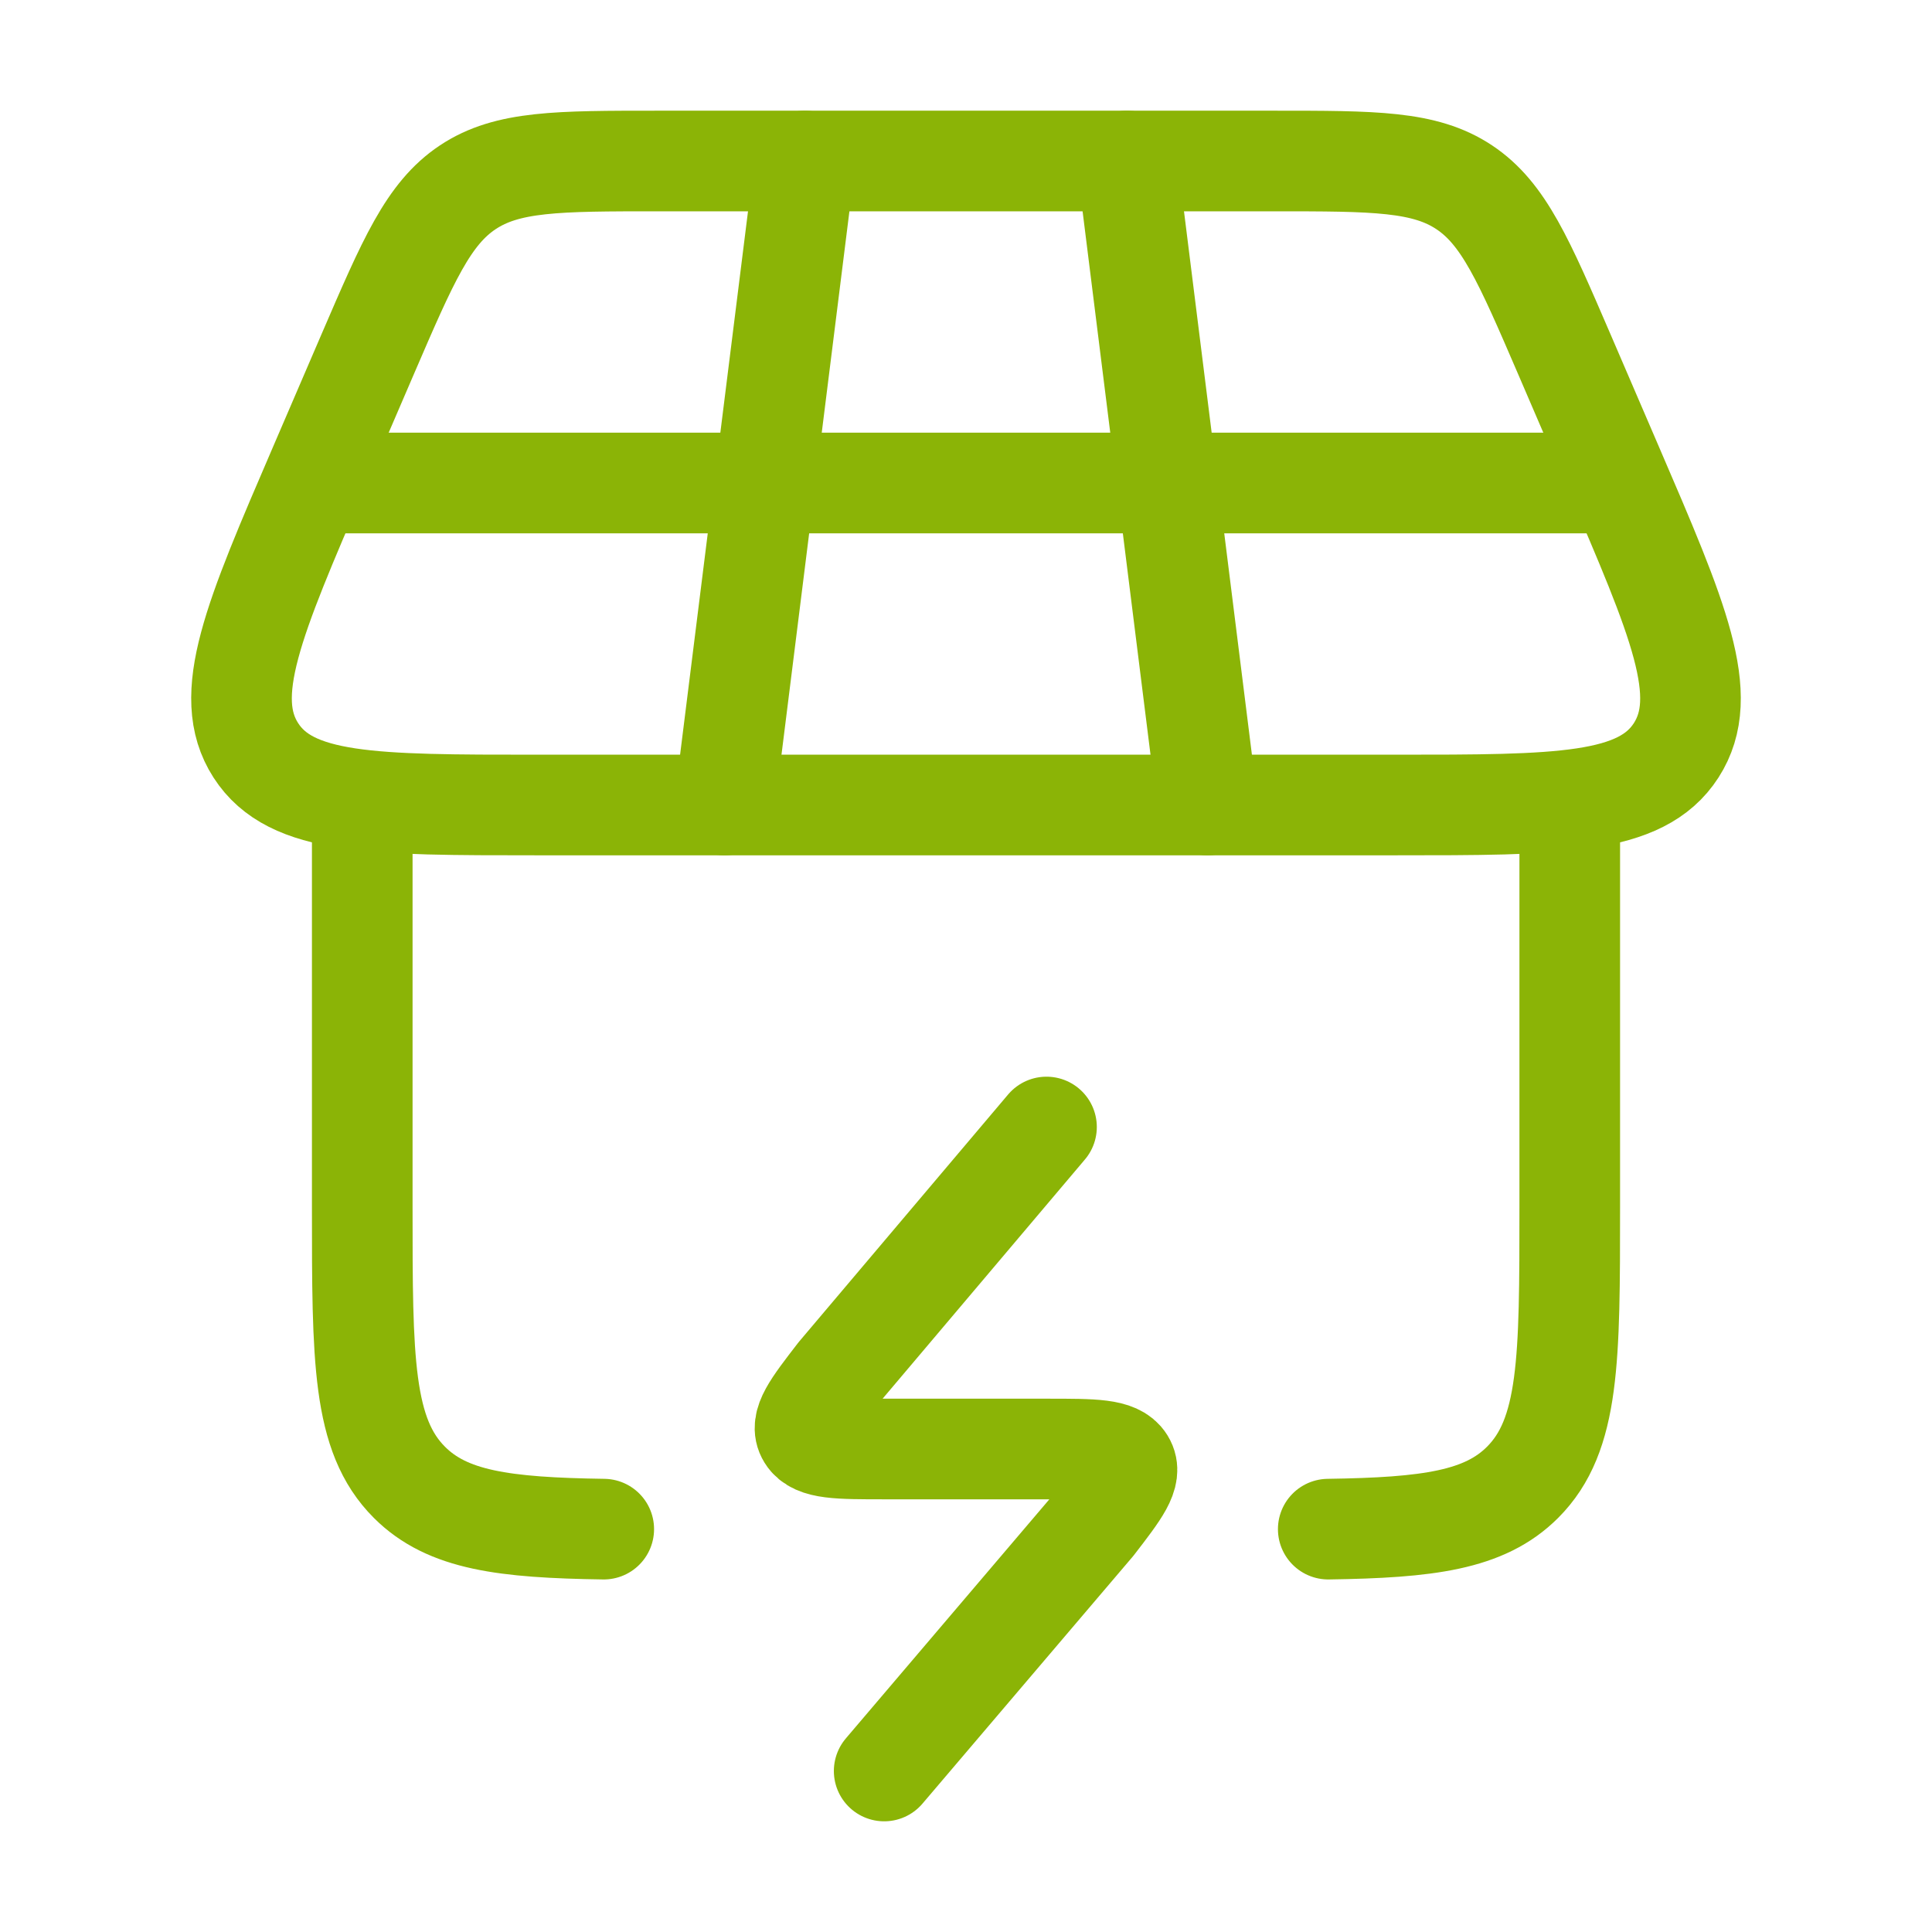
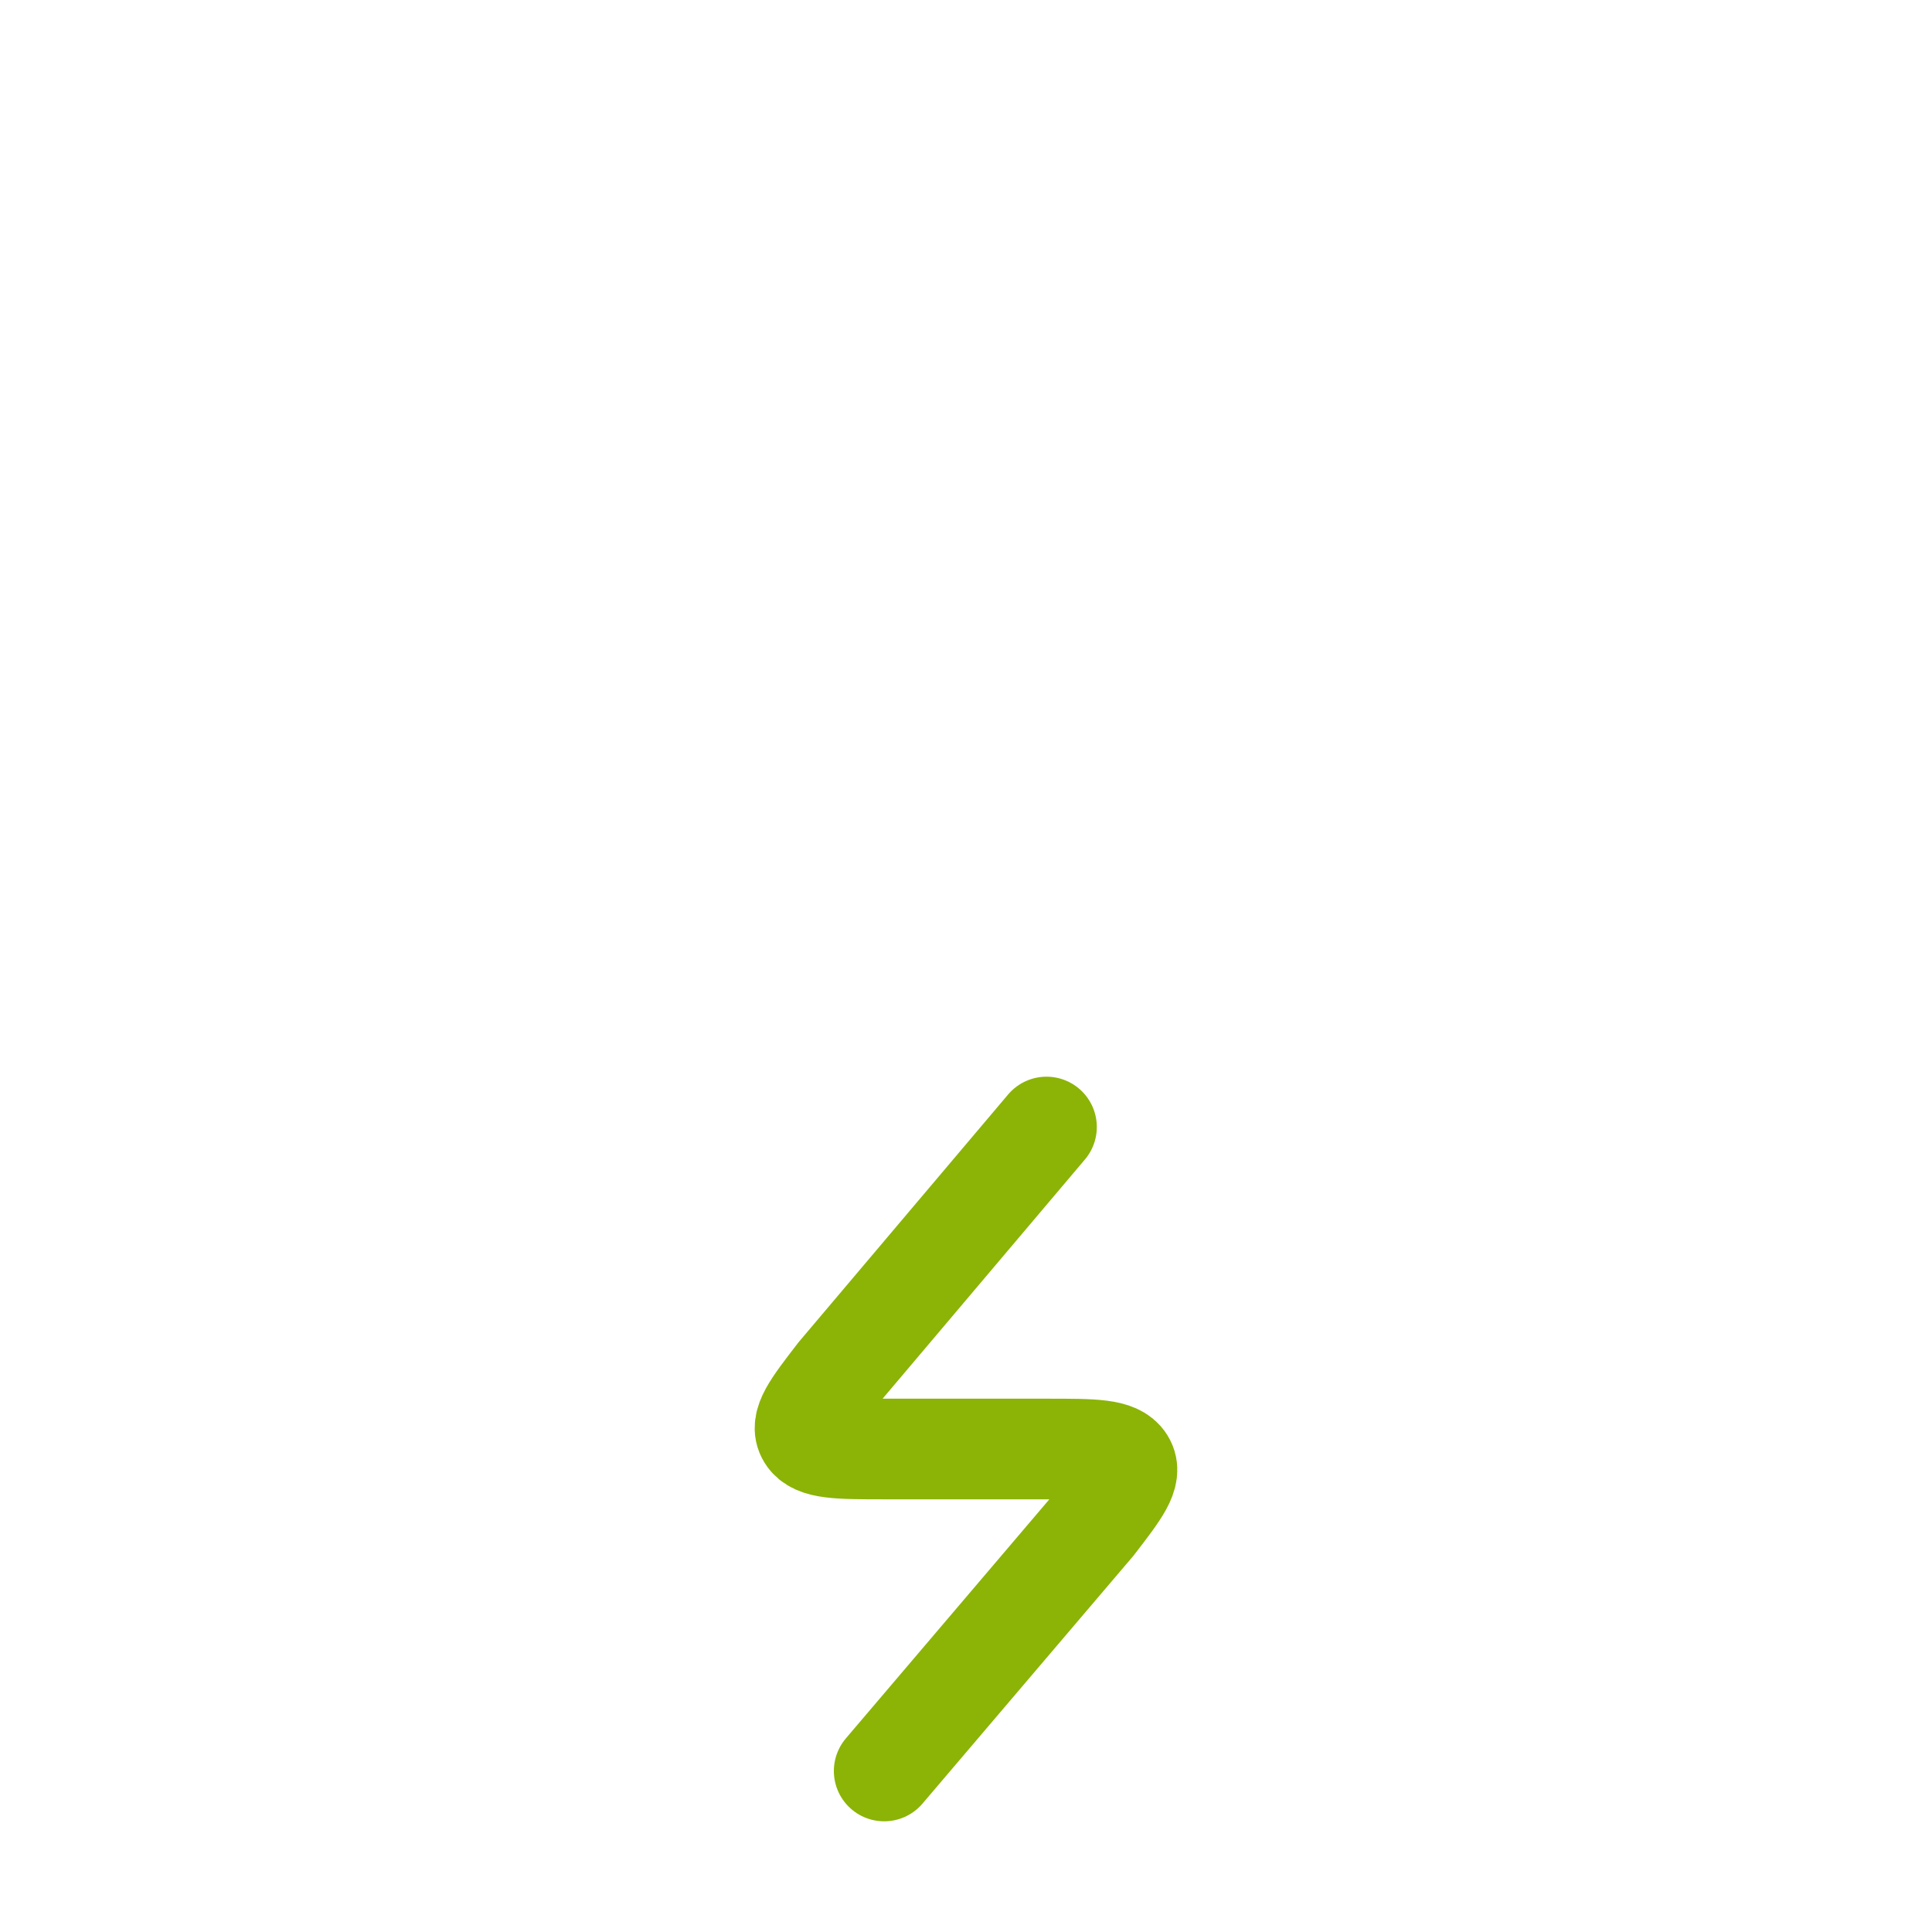
<svg xmlns="http://www.w3.org/2000/svg" width="48" height="48" viewBox="0 0 48 48" fill="none">
-   <path d="M7.932 11.595L9.138 8.793C10.14 6.468 10.641 5.305 11.623 4.652C12.605 4 13.854 4 16.353 4H31.647C34.146 4 35.395 4 36.377 4.652C37.359 5.305 37.86 6.468 38.862 8.793L40.068 11.595C41.702 15.388 42.518 17.284 41.644 18.642C40.77 20 38.732 20 34.657 20H13.343C9.268 20 7.23 20 6.356 18.642C5.482 17.284 6.298 15.388 7.932 11.595Z" stroke="#8BB406" stroke-width="2.5" stroke-linecap="round" stroke-linejoin="round" />
-   <path d="M9 20V30C9 33.771 9 35.657 10.172 36.828C11.115 37.772 12.52 37.955 15 37.991M39 20V30C39 33.771 39 35.657 37.828 36.828C36.885 37.772 35.48 37.955 33 37.991" stroke="#8BB406" stroke-width="2.5" stroke-linecap="round" stroke-linejoin="round" />
  <path d="M26 28L20.812 34.134C20.178 34.956 19.861 35.366 20.058 35.683C20.254 36 20.825 36 21.967 36H26.033C27.175 36 27.746 36 27.942 36.317C28.138 36.634 27.822 37.044 27.188 37.866L21.967 44" stroke="#8BB406" stroke-width="2.5" stroke-linecap="round" stroke-linejoin="round" />
-   <path d="M20 4L18 20M28 4L30 20" stroke="#8BB406" stroke-width="2.5" stroke-linecap="round" stroke-linejoin="round" />
-   <path d="M8 12H40" stroke="#8BB406" stroke-width="2.5" stroke-linecap="round" stroke-linejoin="round" />
</svg>